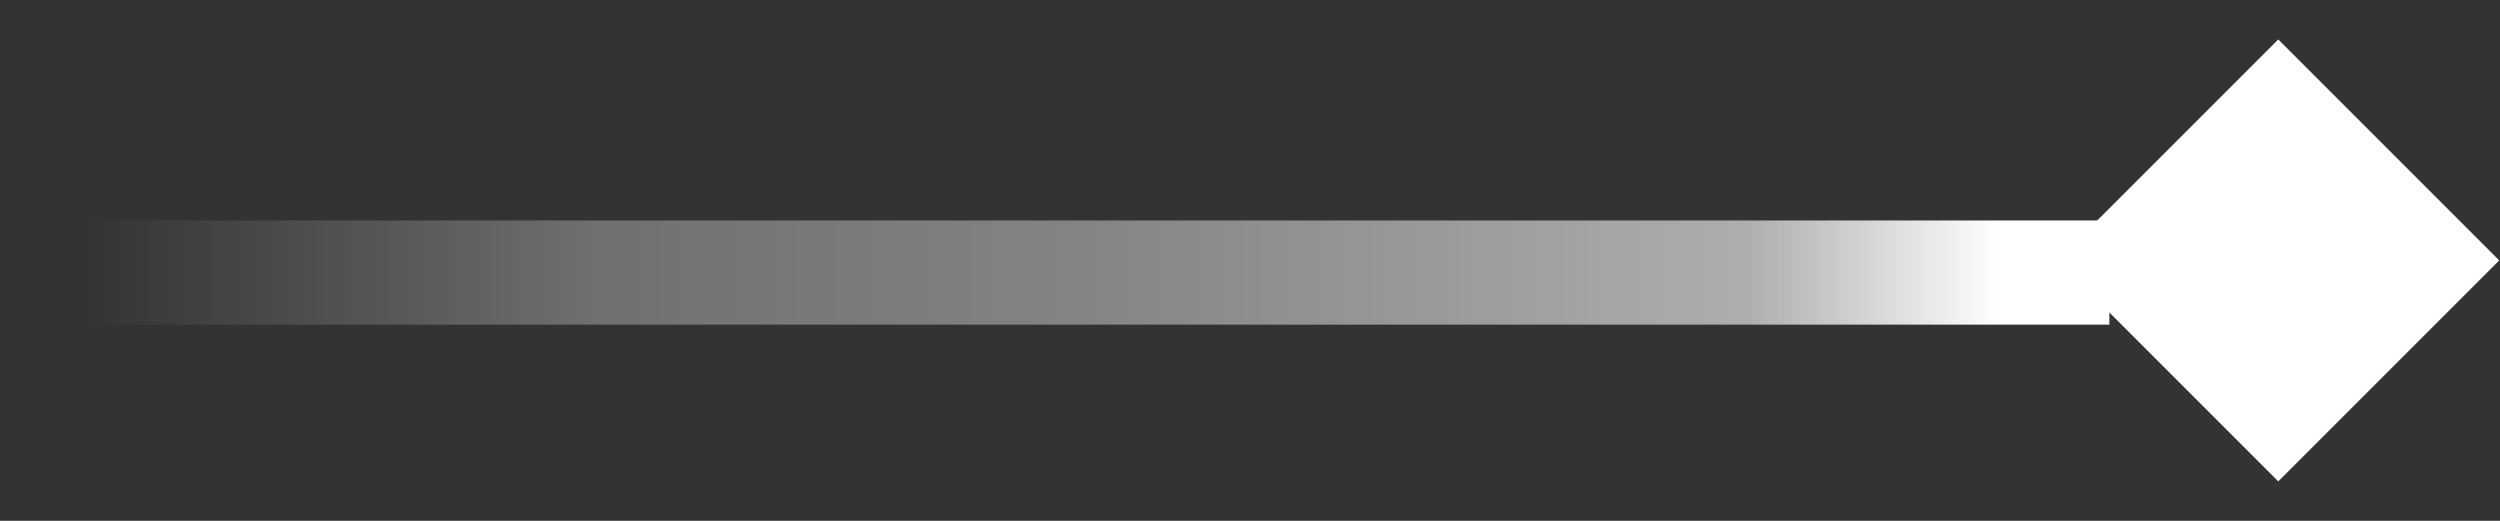
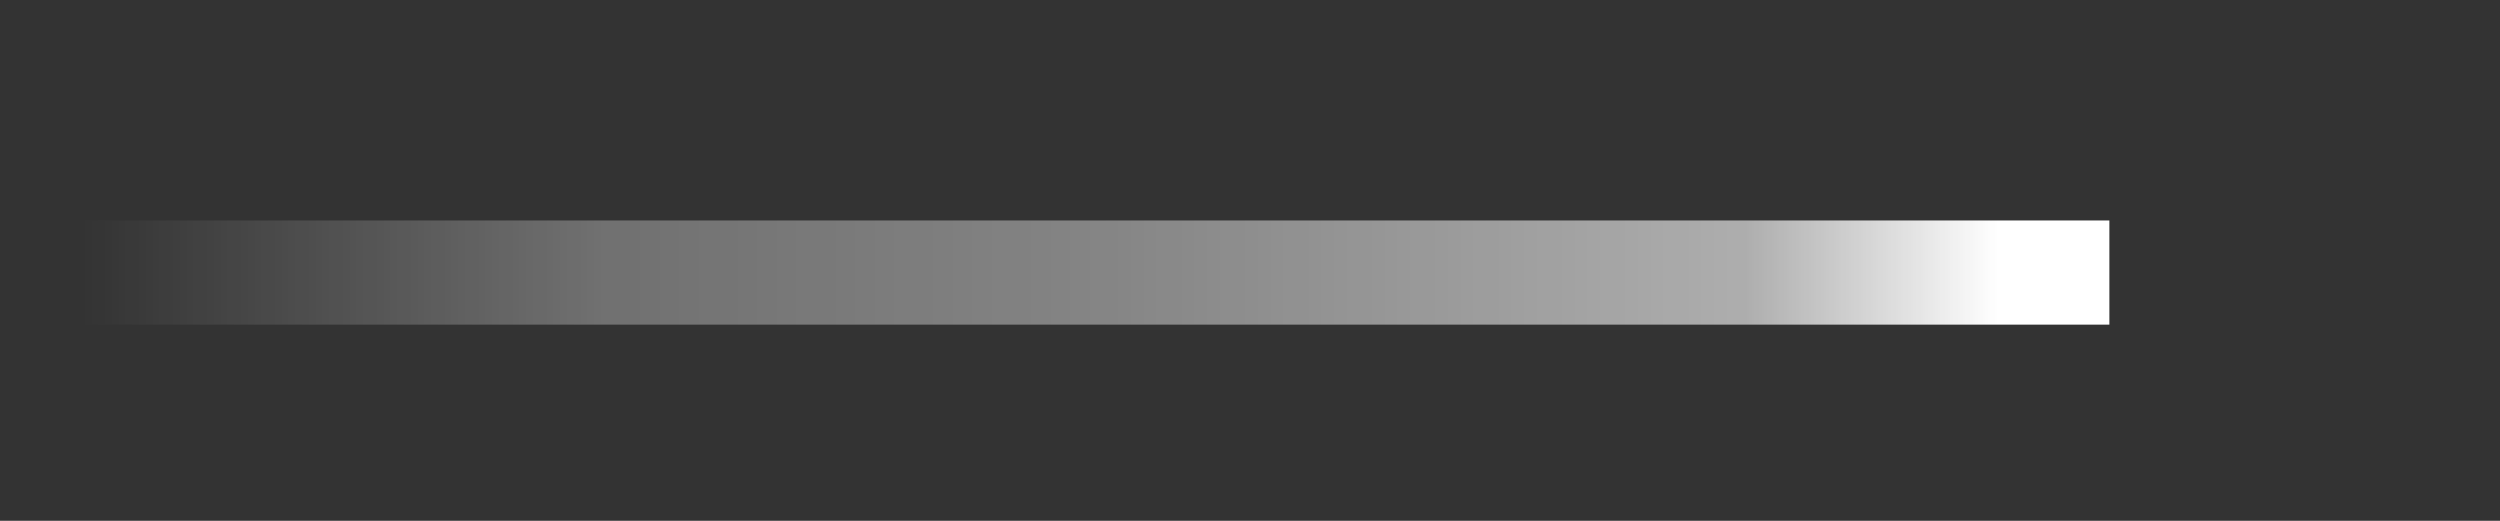
<svg xmlns="http://www.w3.org/2000/svg" width="48" height="10" viewBox="0 0 48 10" fill="none">
  <rect x="0" y="0" width="48" height="10" fill="#333333" stroke="none" />
-   <rect x="39.5" y="5" width="6" height="6" transform="rotate(-45 39.5 5)" fill="white" />
  <rect x="40.5" y="6.233" width="40" height="2" transform="rotate(180 40.5 6.233)" fill="url(#paint0_linear_6902_57725)" />
  <defs>
    <linearGradient id="paint0_linear_6902_57725" x1="42.629" y1="7.233" x2="79.434" y2="7.233" gradientUnits="userSpaceOnUse">
      <stop stop-color="white" />
      <stop offset="0.132" stop-color="white" stop-opacity="0.6" />
      <stop offset="0.469" stop-color="white" stop-opacity="0.4" />
      <stop offset="0.729" stop-color="white" stop-opacity="0.3" />
      <stop offset="1" stop-color="white" stop-opacity="0" />
    </linearGradient>
  </defs>
</svg>